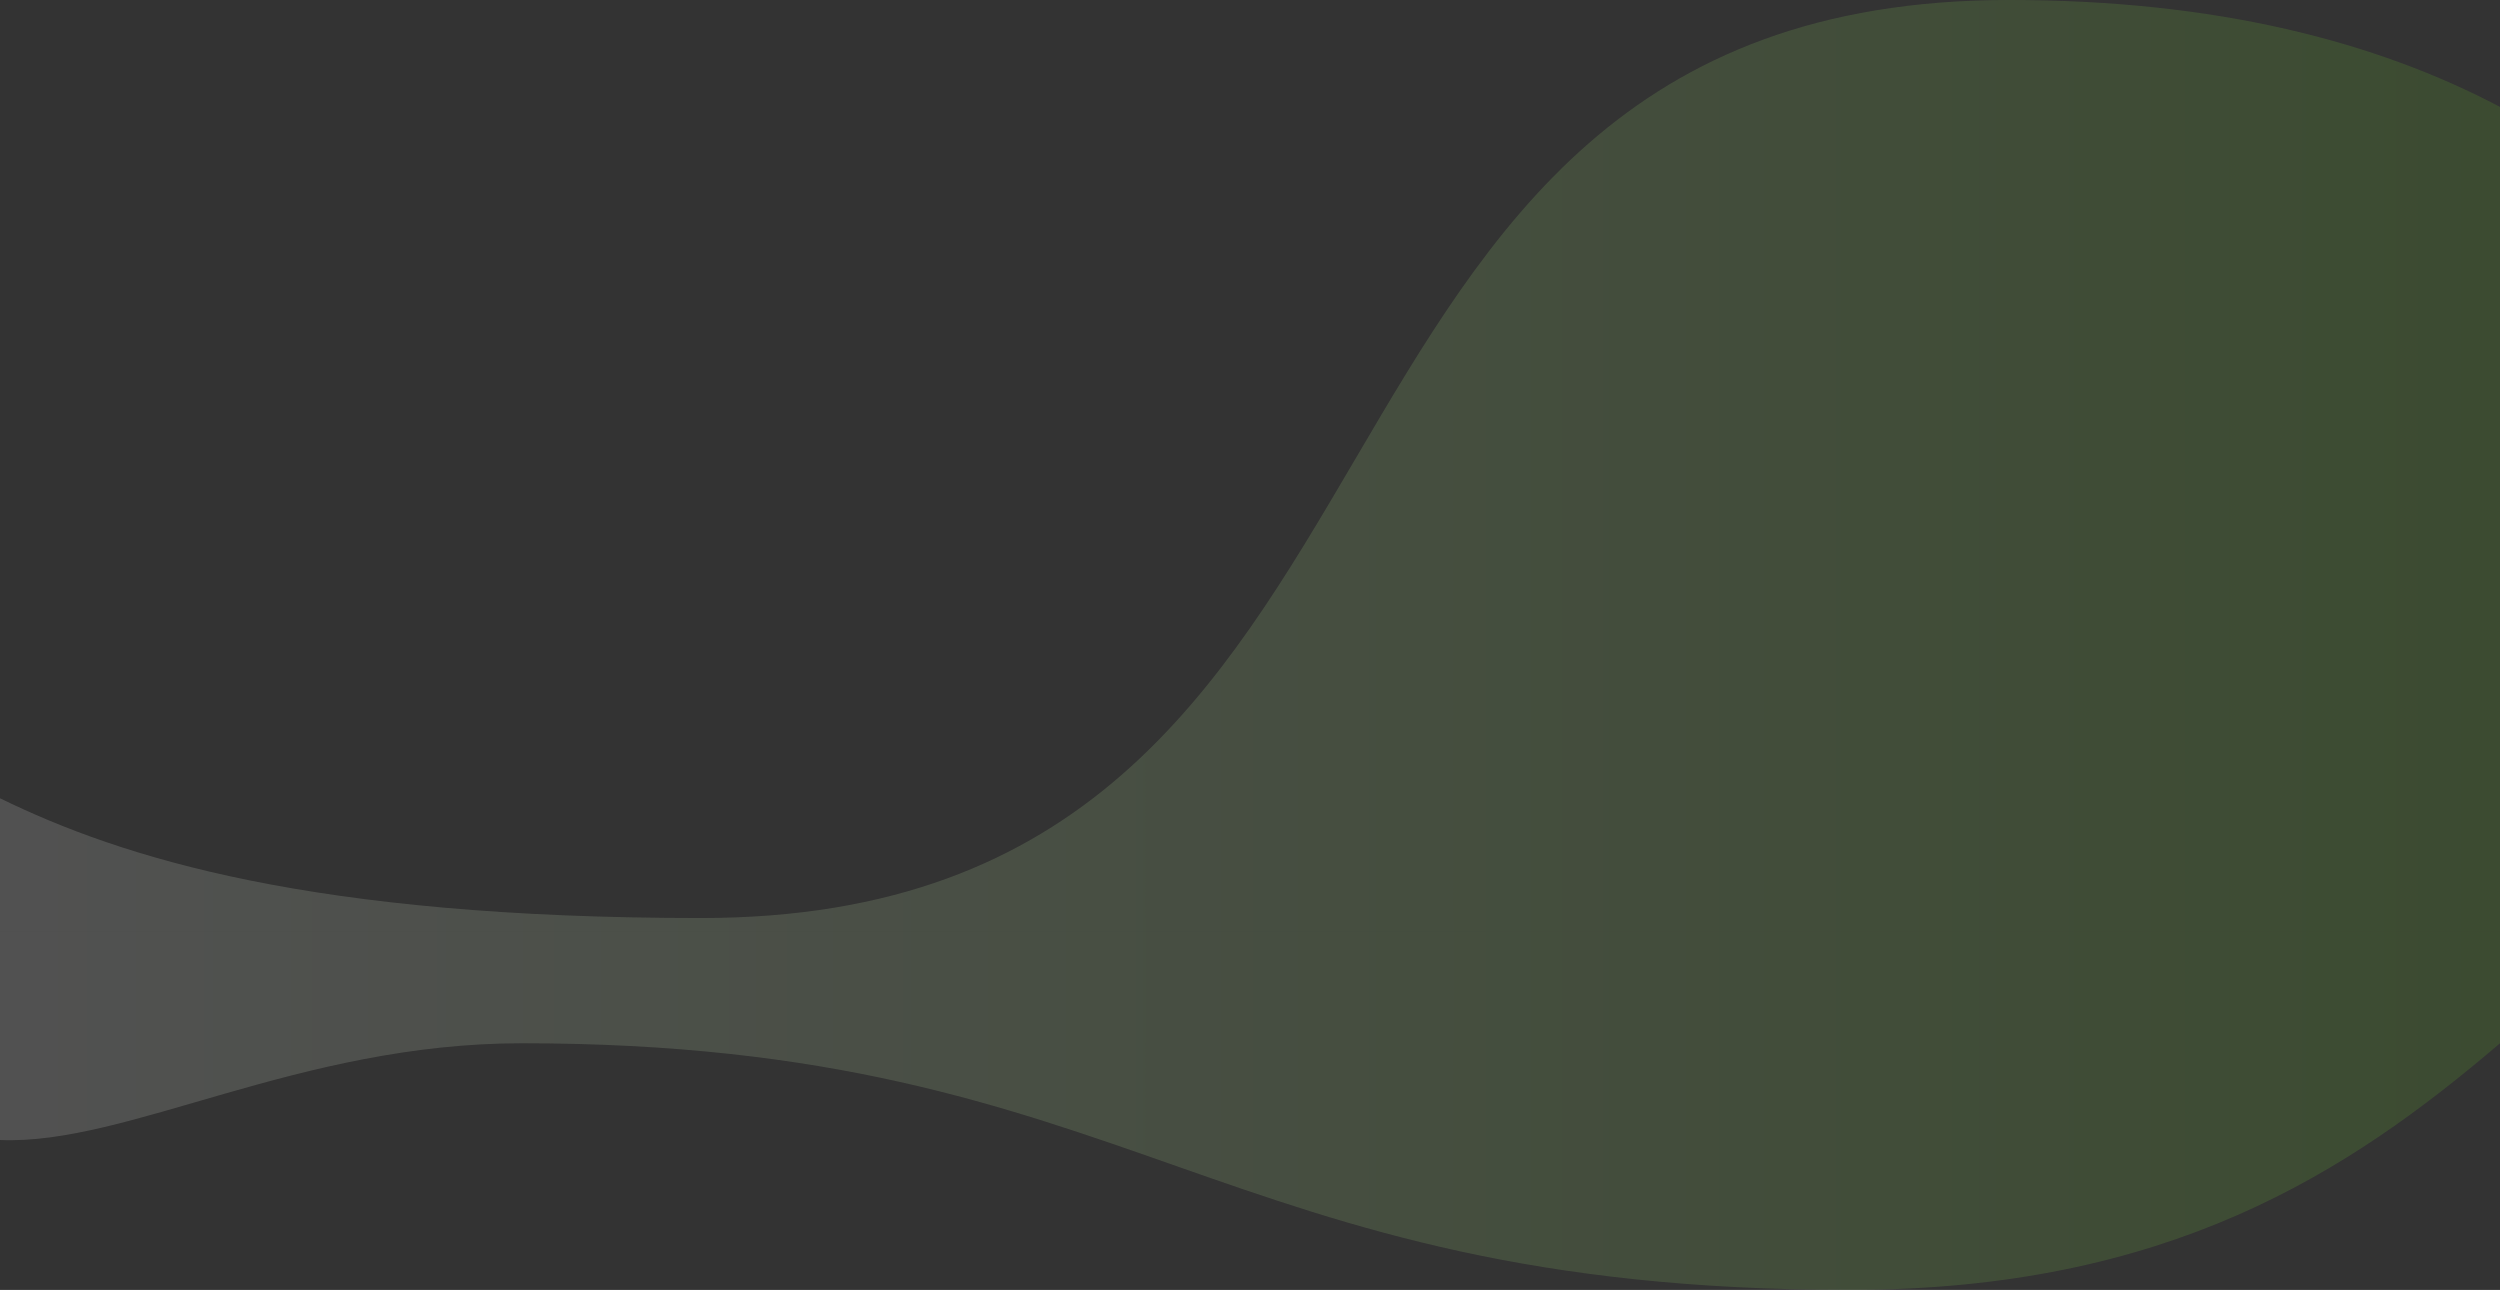
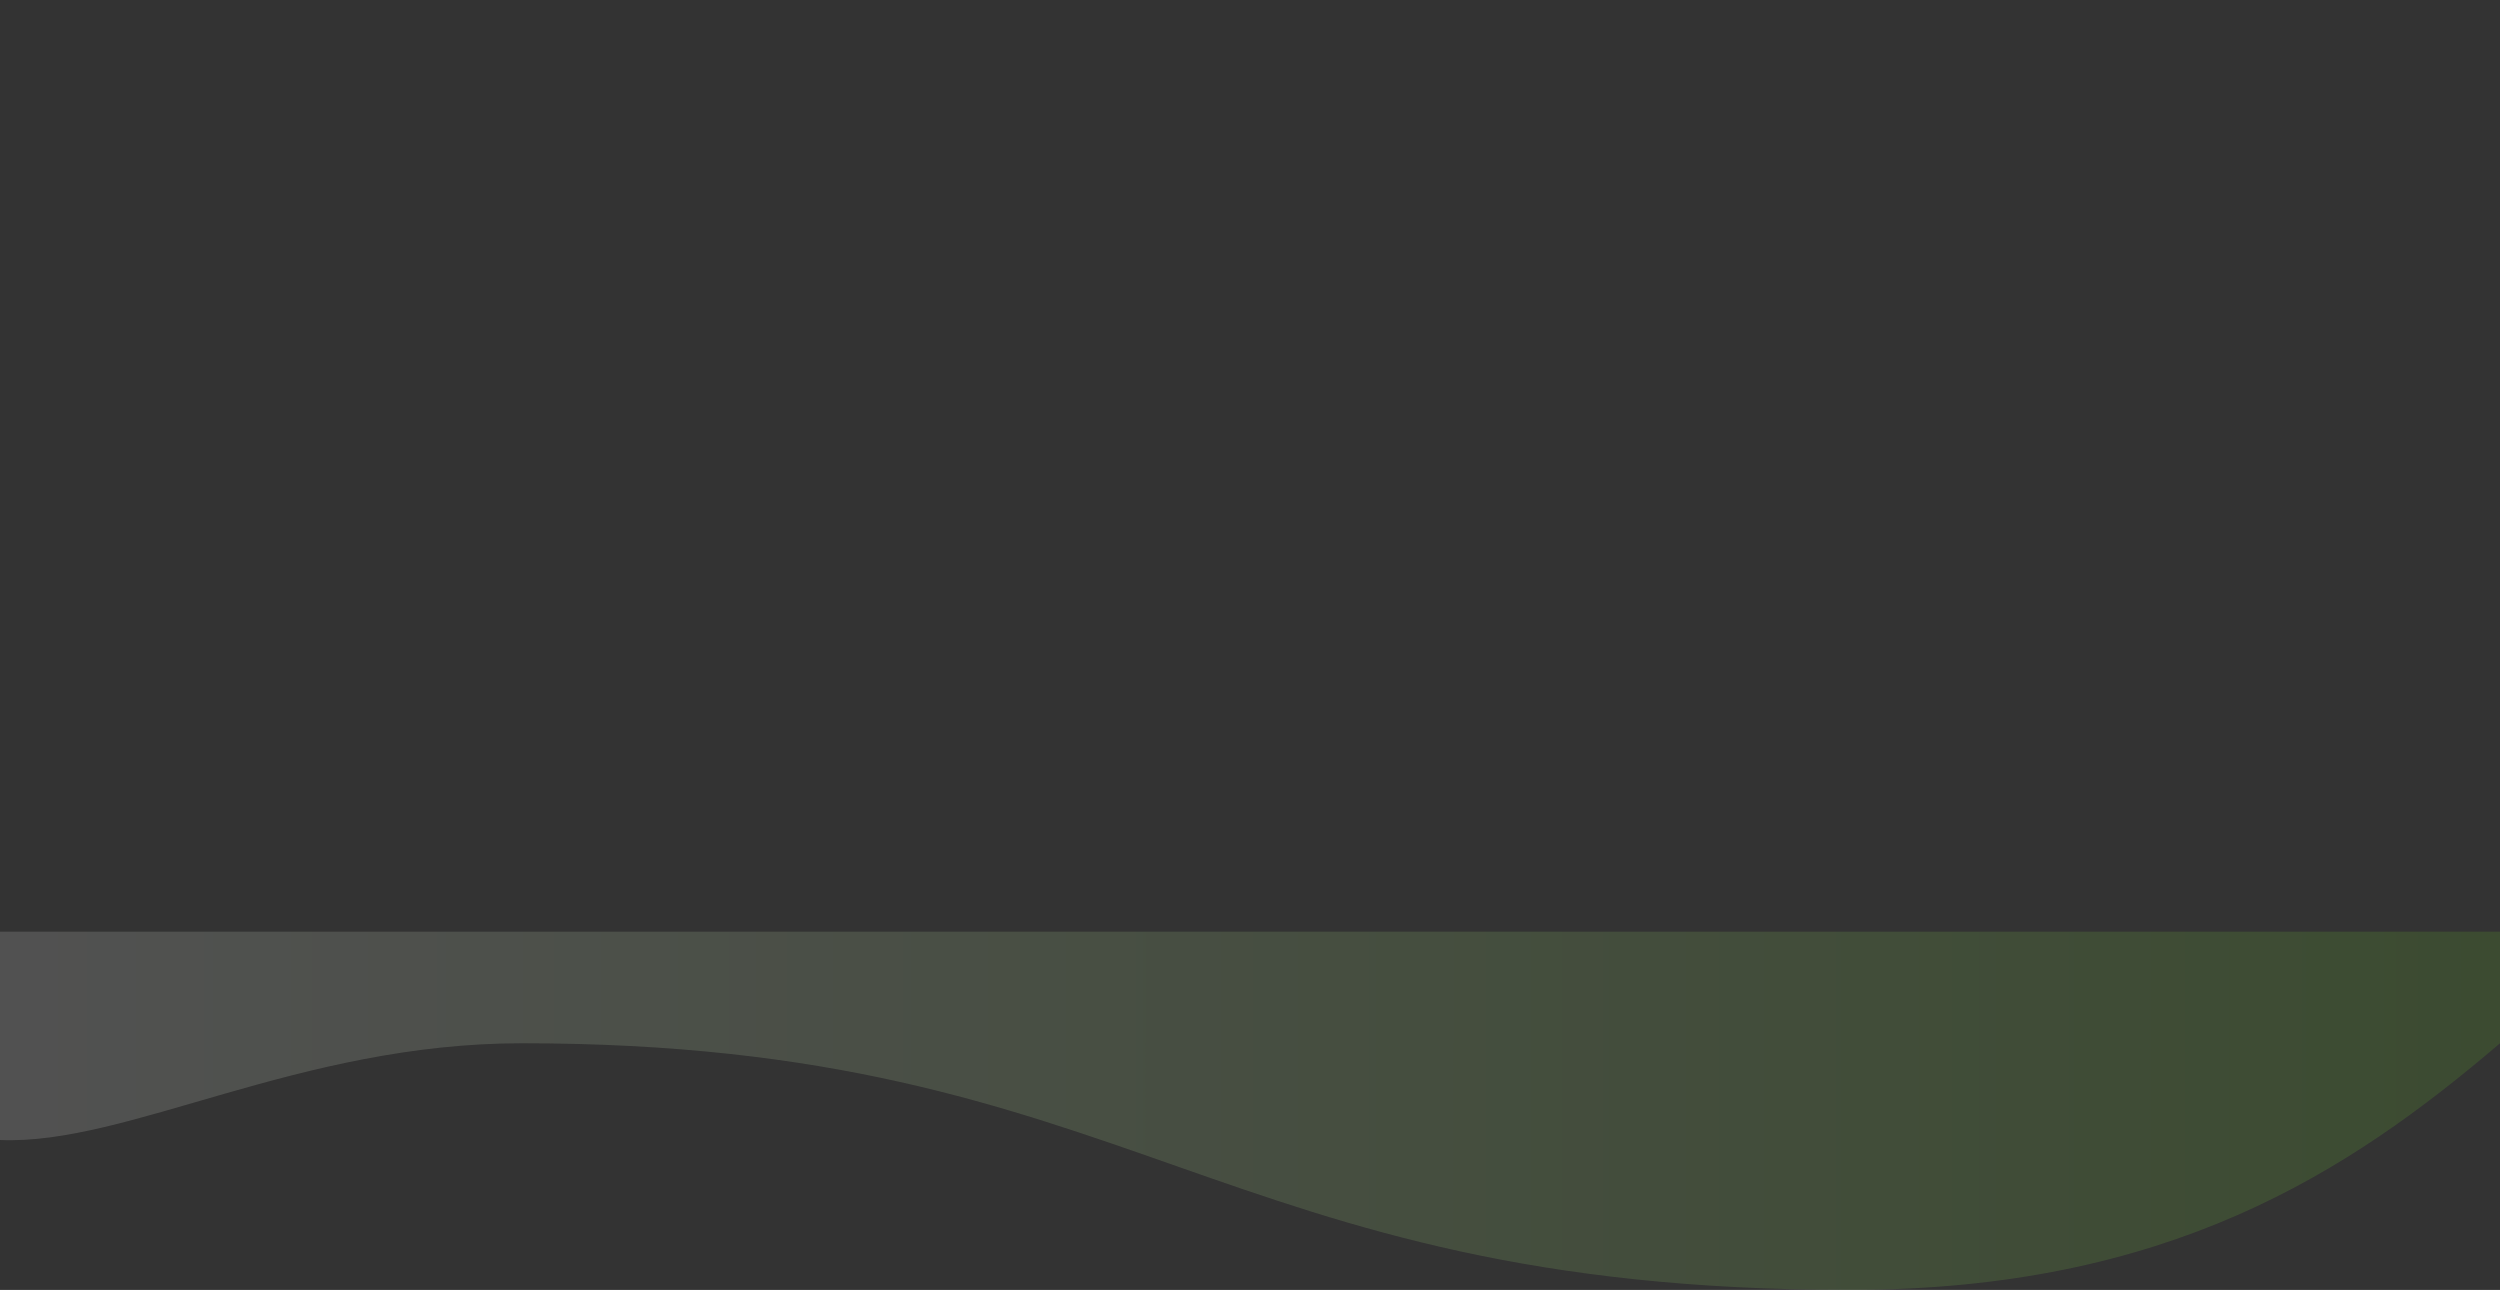
<svg xmlns="http://www.w3.org/2000/svg" width="1347" height="695" viewBox="0 0 1347 695" fill="none">
  <rect x="0" y="0" width="1347" height="695" fill="#333333" stroke="none" />
  <path opacity="0.15" d="M1347 502V562.107C1265.09 632.029 1167.98 695 996.555 695C653.856 695 612.548 562.107 281.093 562.107C160.695 562.107 68.547 617.174 0 614.231V502H1347Z" fill="url(#paint0_linear)" />
-   <path opacity="0.15" d="M1347 502V57.612C1280.39 22.477 1194.39 0 1082.46 0C668.262 0 792.298 494.728 377.721 494.635C167.374 494.635 65.657 462.132 0 430.115V501.991L1347 502Z" fill="url(#paint1_linear)" />
  <defs>
    <linearGradient id="paint0_linear" x1="0" y1="612.353" x2="1347" y2="612.353" gradientUnits="userSpaceOnUse">
      <stop stop-color="white" />
      <stop offset="1" stop-color="#70D728" />
    </linearGradient>
    <linearGradient id="paint1_linear" x1="0" y1="251.005" x2="1347" y2="251.005" gradientUnits="userSpaceOnUse">
      <stop stop-color="white" />
      <stop offset="1" stop-color="#70D728" />
    </linearGradient>
  </defs>
</svg>